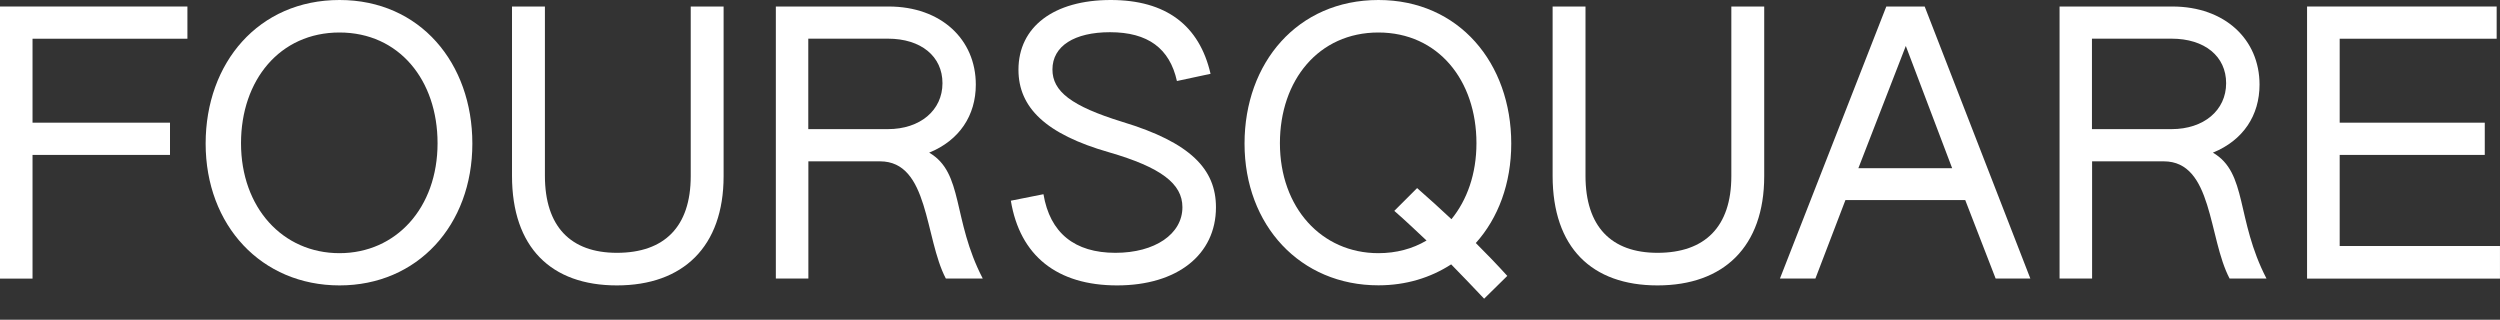
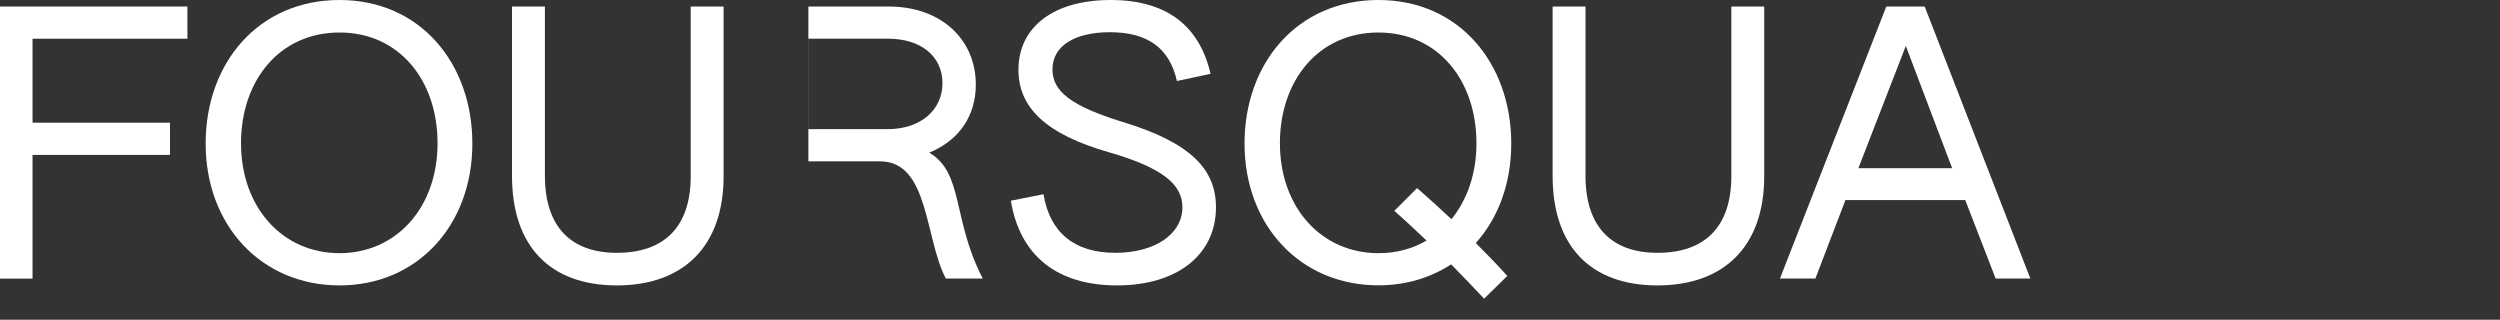
<svg xmlns="http://www.w3.org/2000/svg" width="86" height="11" viewBox="0 0 86 11" fill="none">
  <rect x="0" y="0" width="86" height="11" fill="#333333" stroke="none" />
  <path d="M0 0.224H6.447V1.332H1.119V4.22H5.848V5.329H1.119V9.584H0V0.224Z" fill="white" />
  <path d="M7.074 4.939C7.074 2.164 8.892 0 11.681 0C14.456 0 16.249 2.177 16.249 4.939C16.249 7.752 14.356 9.818 11.681 9.818C8.99 9.818 7.074 7.752 7.074 4.939ZM15.052 4.926C15.052 2.762 13.732 1.118 11.678 1.118C9.624 1.118 8.291 2.76 8.291 4.926C8.291 7.141 9.722 8.709 11.678 8.709C13.622 8.709 15.052 7.153 15.052 4.926Z" fill="white" />
  <path d="M17.613 6.048V0.224H18.745V6.048C18.745 7.789 19.627 8.697 21.221 8.697C22.853 8.697 23.761 7.802 23.761 6.06V0.224H24.892V6.06C24.892 8.486 23.499 9.818 21.221 9.818C18.959 9.818 17.613 8.511 17.613 6.048Z" fill="white" />
-   <path d="M26.684 0.224H30.568C32.374 0.224 33.568 1.355 33.568 2.911C33.568 3.969 33.007 4.826 31.964 5.251C33.158 5.947 32.748 7.541 33.807 9.582H32.537C31.803 8.189 31.964 5.55 30.272 5.55H27.808V9.582H26.689V0.224H26.684ZM30.543 4.442C31.652 4.442 32.421 3.796 32.421 2.861C32.421 1.941 31.687 1.33 30.543 1.33H27.805V4.442H30.543Z" fill="white" />
+   <path d="M26.684 0.224H30.568C32.374 0.224 33.568 1.355 33.568 2.911C33.568 3.969 33.007 4.826 31.964 5.251C33.158 5.947 32.748 7.541 33.807 9.582H32.537C31.803 8.189 31.964 5.55 30.272 5.55H27.808V9.582V0.224H26.684ZM30.543 4.442C31.652 4.442 32.421 3.796 32.421 2.861C32.421 1.941 31.687 1.33 30.543 1.33H27.805V4.442H30.543Z" fill="white" />
  <path d="M34.773 6.904L35.895 6.681C36.119 8.013 36.966 8.697 38.371 8.697C39.729 8.697 40.675 8.051 40.675 7.128C40.675 6.319 39.94 5.758 38.148 5.238C35.97 4.615 35.035 3.695 35.035 2.4C35.035 0.92 36.254 0 38.208 0C40.112 0 41.258 0.872 41.643 2.539L40.486 2.787C40.237 1.666 39.49 1.108 38.183 1.108C36.964 1.108 36.204 1.581 36.204 2.39C36.204 3.137 36.838 3.647 38.618 4.195C40.959 4.904 41.829 5.824 41.829 7.131C41.829 8.762 40.496 9.818 38.429 9.818C36.362 9.818 35.085 8.797 34.773 6.904Z" fill="white" />
  <path d="M42.812 4.939C42.812 2.164 44.63 0 47.419 0C50.194 0 51.987 2.177 51.987 4.939C51.987 6.309 51.54 7.503 50.768 8.36C51.142 8.732 51.502 9.106 51.851 9.491L51.054 10.275C50.692 9.89 50.308 9.491 49.92 9.094C49.211 9.554 48.364 9.815 47.419 9.815C44.731 9.818 42.812 7.752 42.812 4.939ZM49.073 8.274C48.698 7.925 48.339 7.578 47.964 7.254L48.749 6.47C49.146 6.819 49.546 7.178 49.93 7.54C50.466 6.882 50.79 5.985 50.79 4.926C50.79 2.762 49.47 1.118 47.416 1.118C45.362 1.118 44.029 2.76 44.029 4.926C44.029 7.141 45.46 8.709 47.416 8.709C48.029 8.709 48.588 8.561 49.073 8.274Z" fill="white" />
  <path d="M53.41 6.048V0.224H54.541V6.048C54.541 7.789 55.424 8.697 57.018 8.697C58.65 8.697 59.558 7.802 59.558 6.06V0.224H60.689V6.06C60.689 8.486 59.296 9.818 57.018 9.818C54.753 9.818 53.41 8.511 53.41 6.048Z" fill="white" />
  <path d="M64.889 0.224H66.209L69.844 9.582H68.65L67.604 6.882H63.483L62.45 9.582H61.23L64.889 0.224ZM67.154 5.786L65.56 1.581L63.928 5.786H67.154Z" fill="white" />
-   <path d="M70.844 0.224H74.728C76.534 0.224 77.728 1.355 77.728 2.911C77.728 3.969 77.167 4.826 76.124 5.251C77.318 5.947 76.909 7.541 77.967 9.582H76.698C75.963 8.189 76.124 5.55 74.432 5.55H71.968V9.582H70.849V0.224H70.844ZM74.701 4.442C75.81 4.442 76.579 3.796 76.579 2.861C76.579 1.941 75.845 1.33 74.701 1.33H71.963V4.442H74.701Z" fill="white" />
-   <path d="M79.363 0.224H85.885V1.332H80.485V4.22H85.476V5.329H80.485V8.463H85.999V9.584H79.363V0.224Z" fill="white" />
</svg>